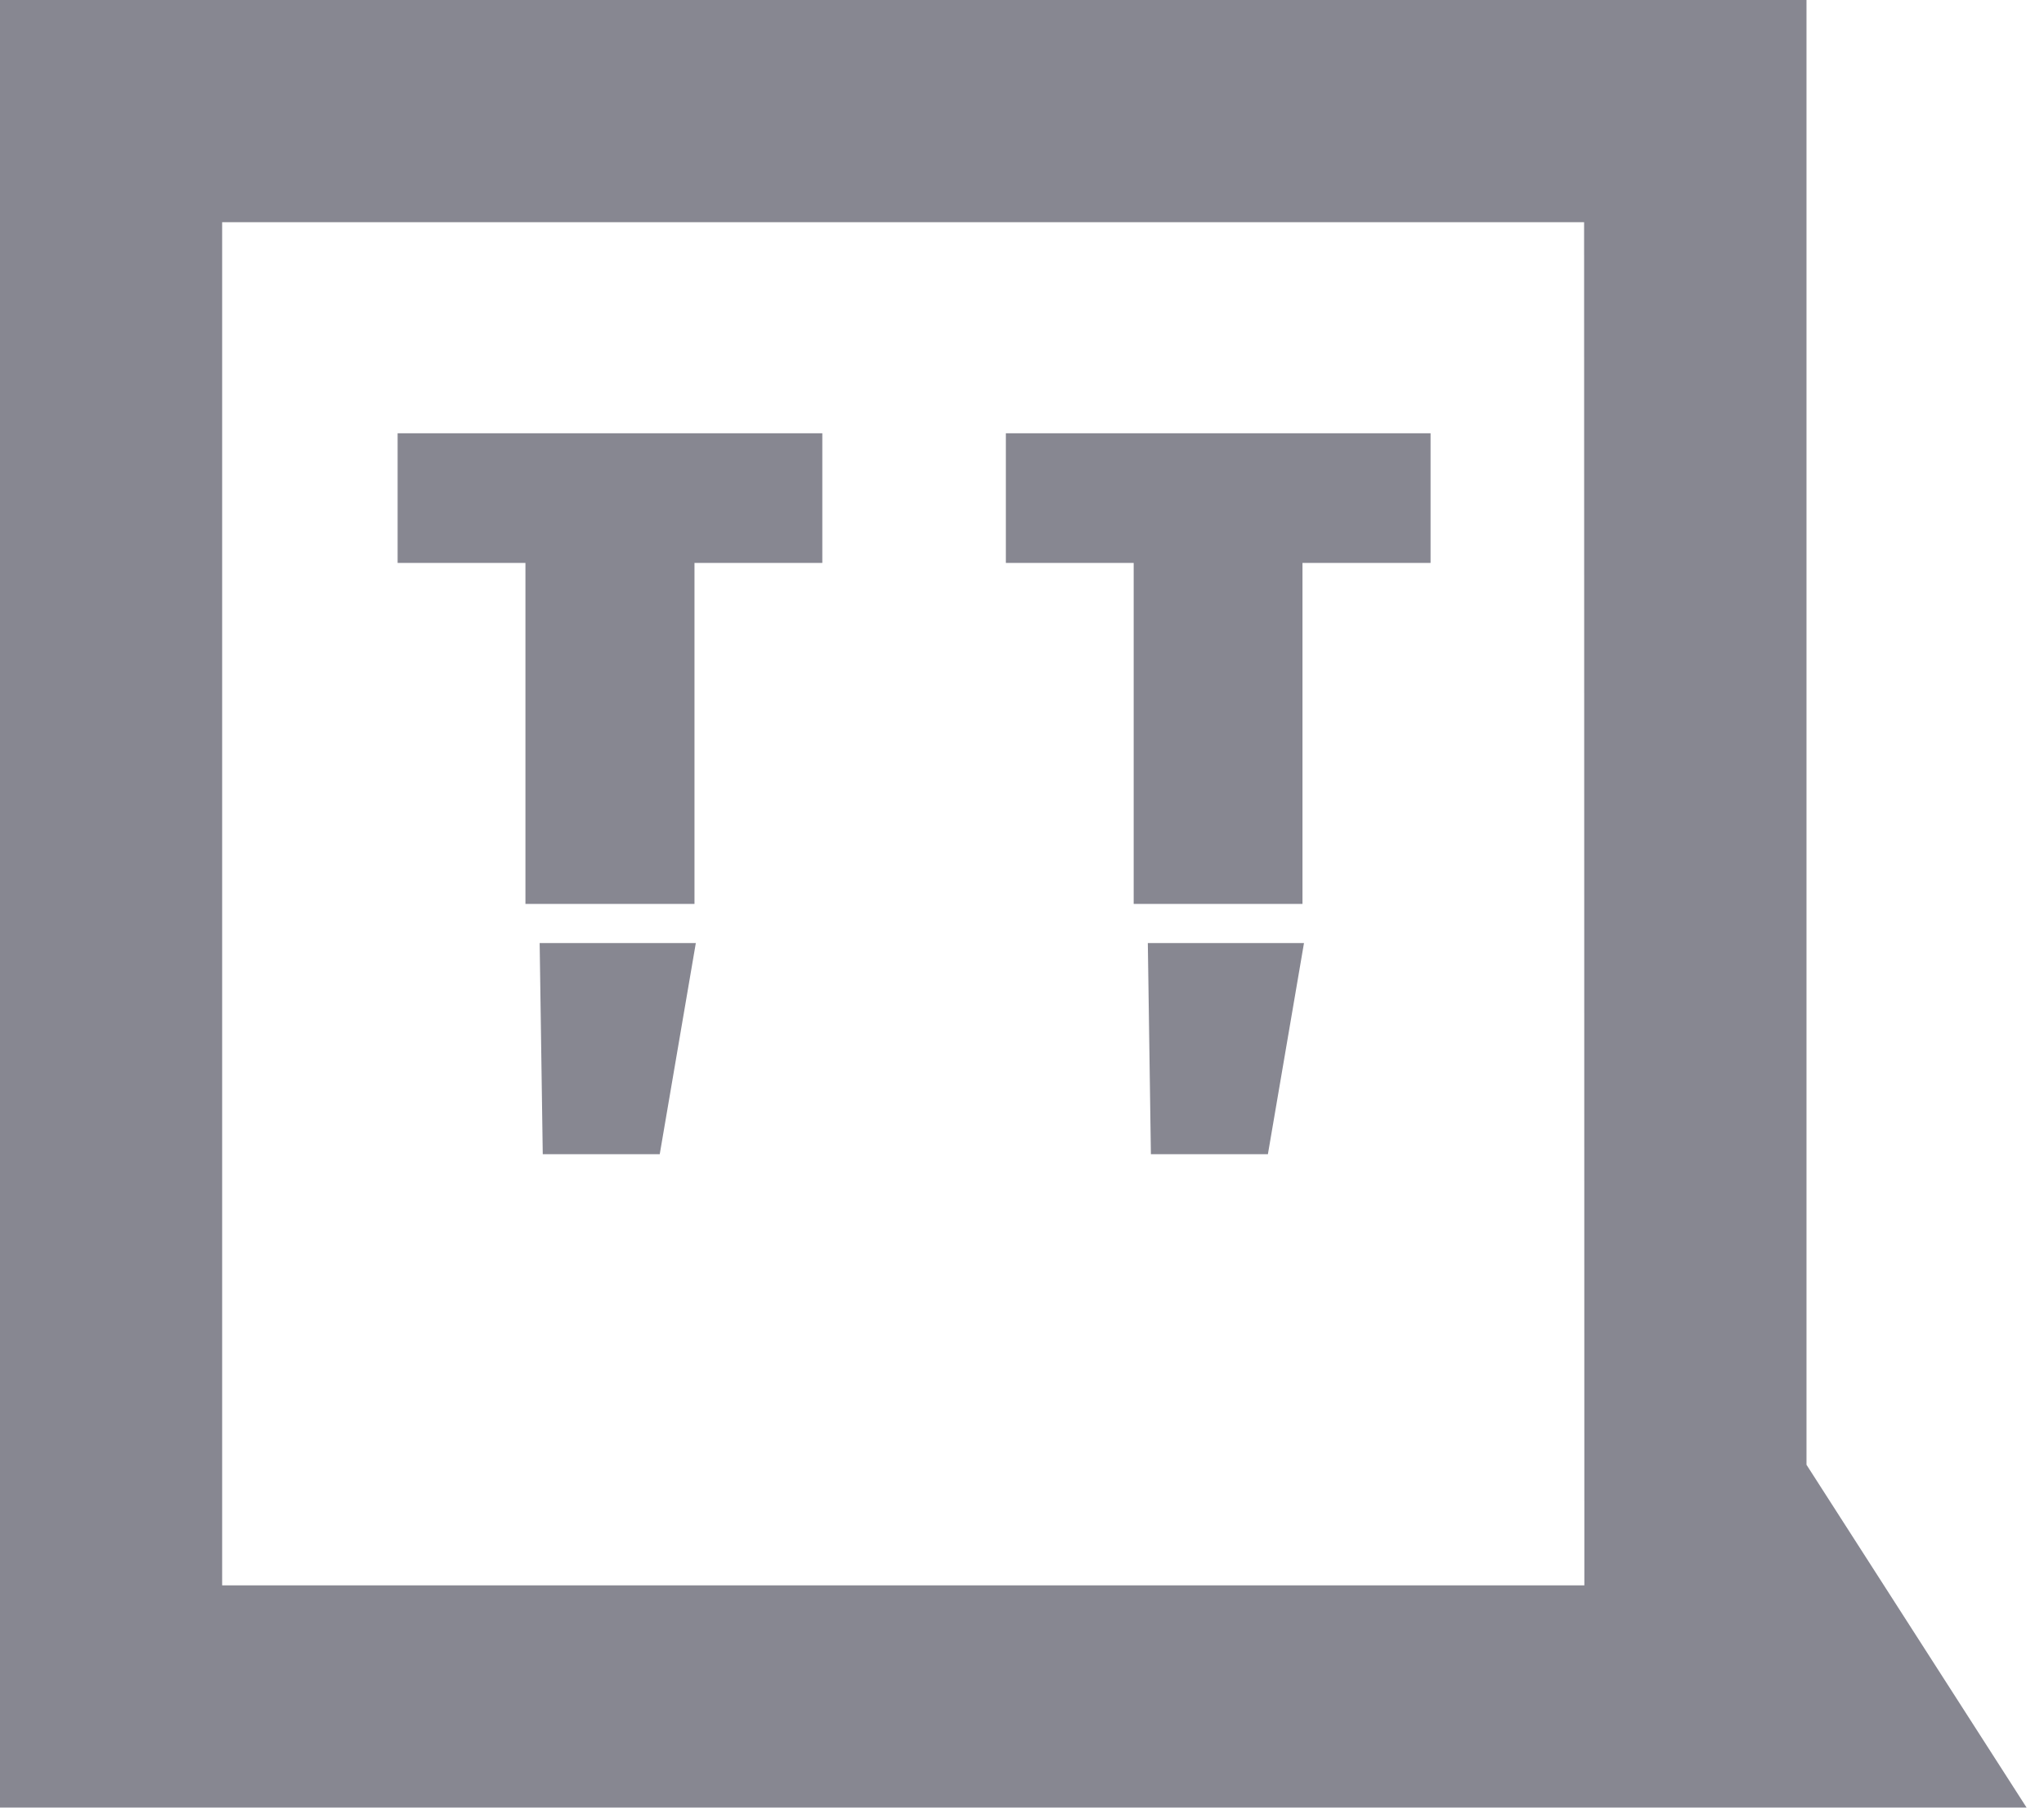
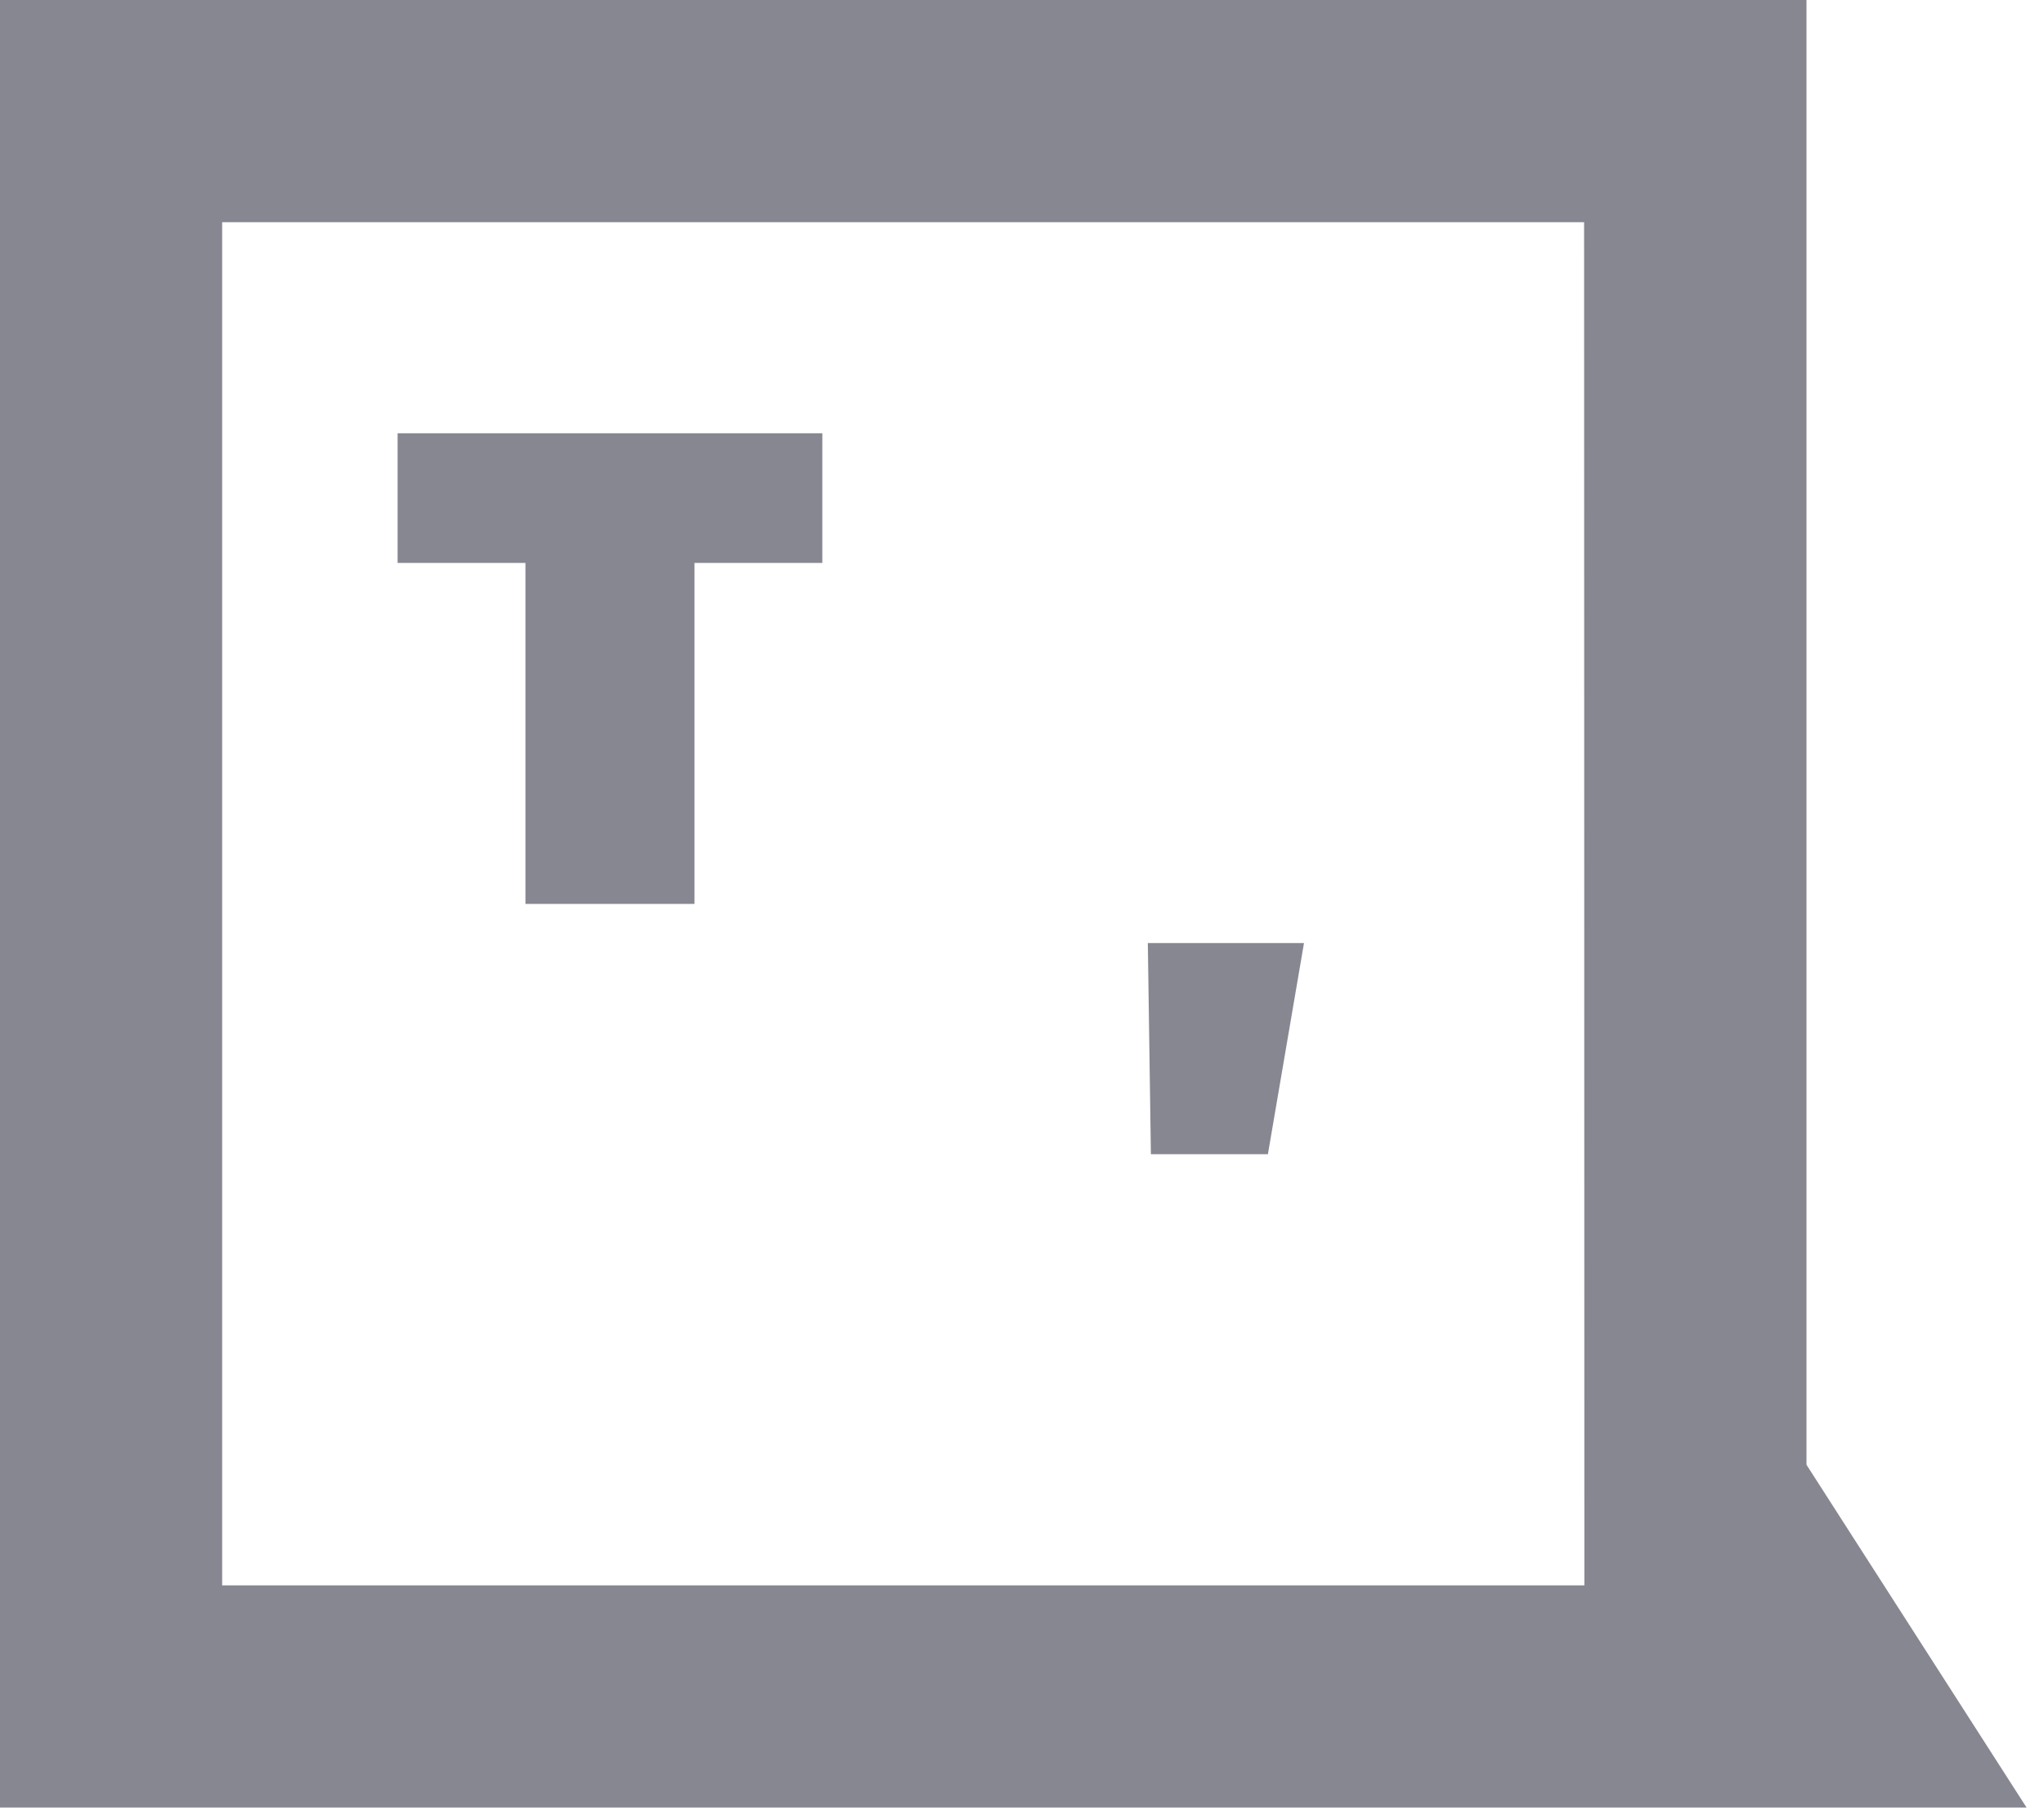
<svg xmlns="http://www.w3.org/2000/svg" width="95" height="84" viewBox="0 0 95 84" fill="none">
  <path d="M24.421 42.005H32.278V26.159H38.219V20.134H18.48V26.159H24.421V42.005Z" fill="#878791" />
-   <path d="M25.226 53.635H30.663L32.34 43.825H25.082L25.226 53.635Z" fill="#878791" />
  <path d="M53.491 53.635H58.929L60.606 43.825H53.348L53.491 53.635Z" fill="#878791" />
-   <path d="M52.691 42.005H60.536V26.159H66.489V20.134H46.75V26.159H52.691V42.005Z" fill="#878791" />
  <path d="M83.961 0H0V83.997H94.19L83.961 68.067V0ZM73.637 73.673H10.325V10.325H73.625L73.637 73.673Z" fill="#878791" />
</svg>